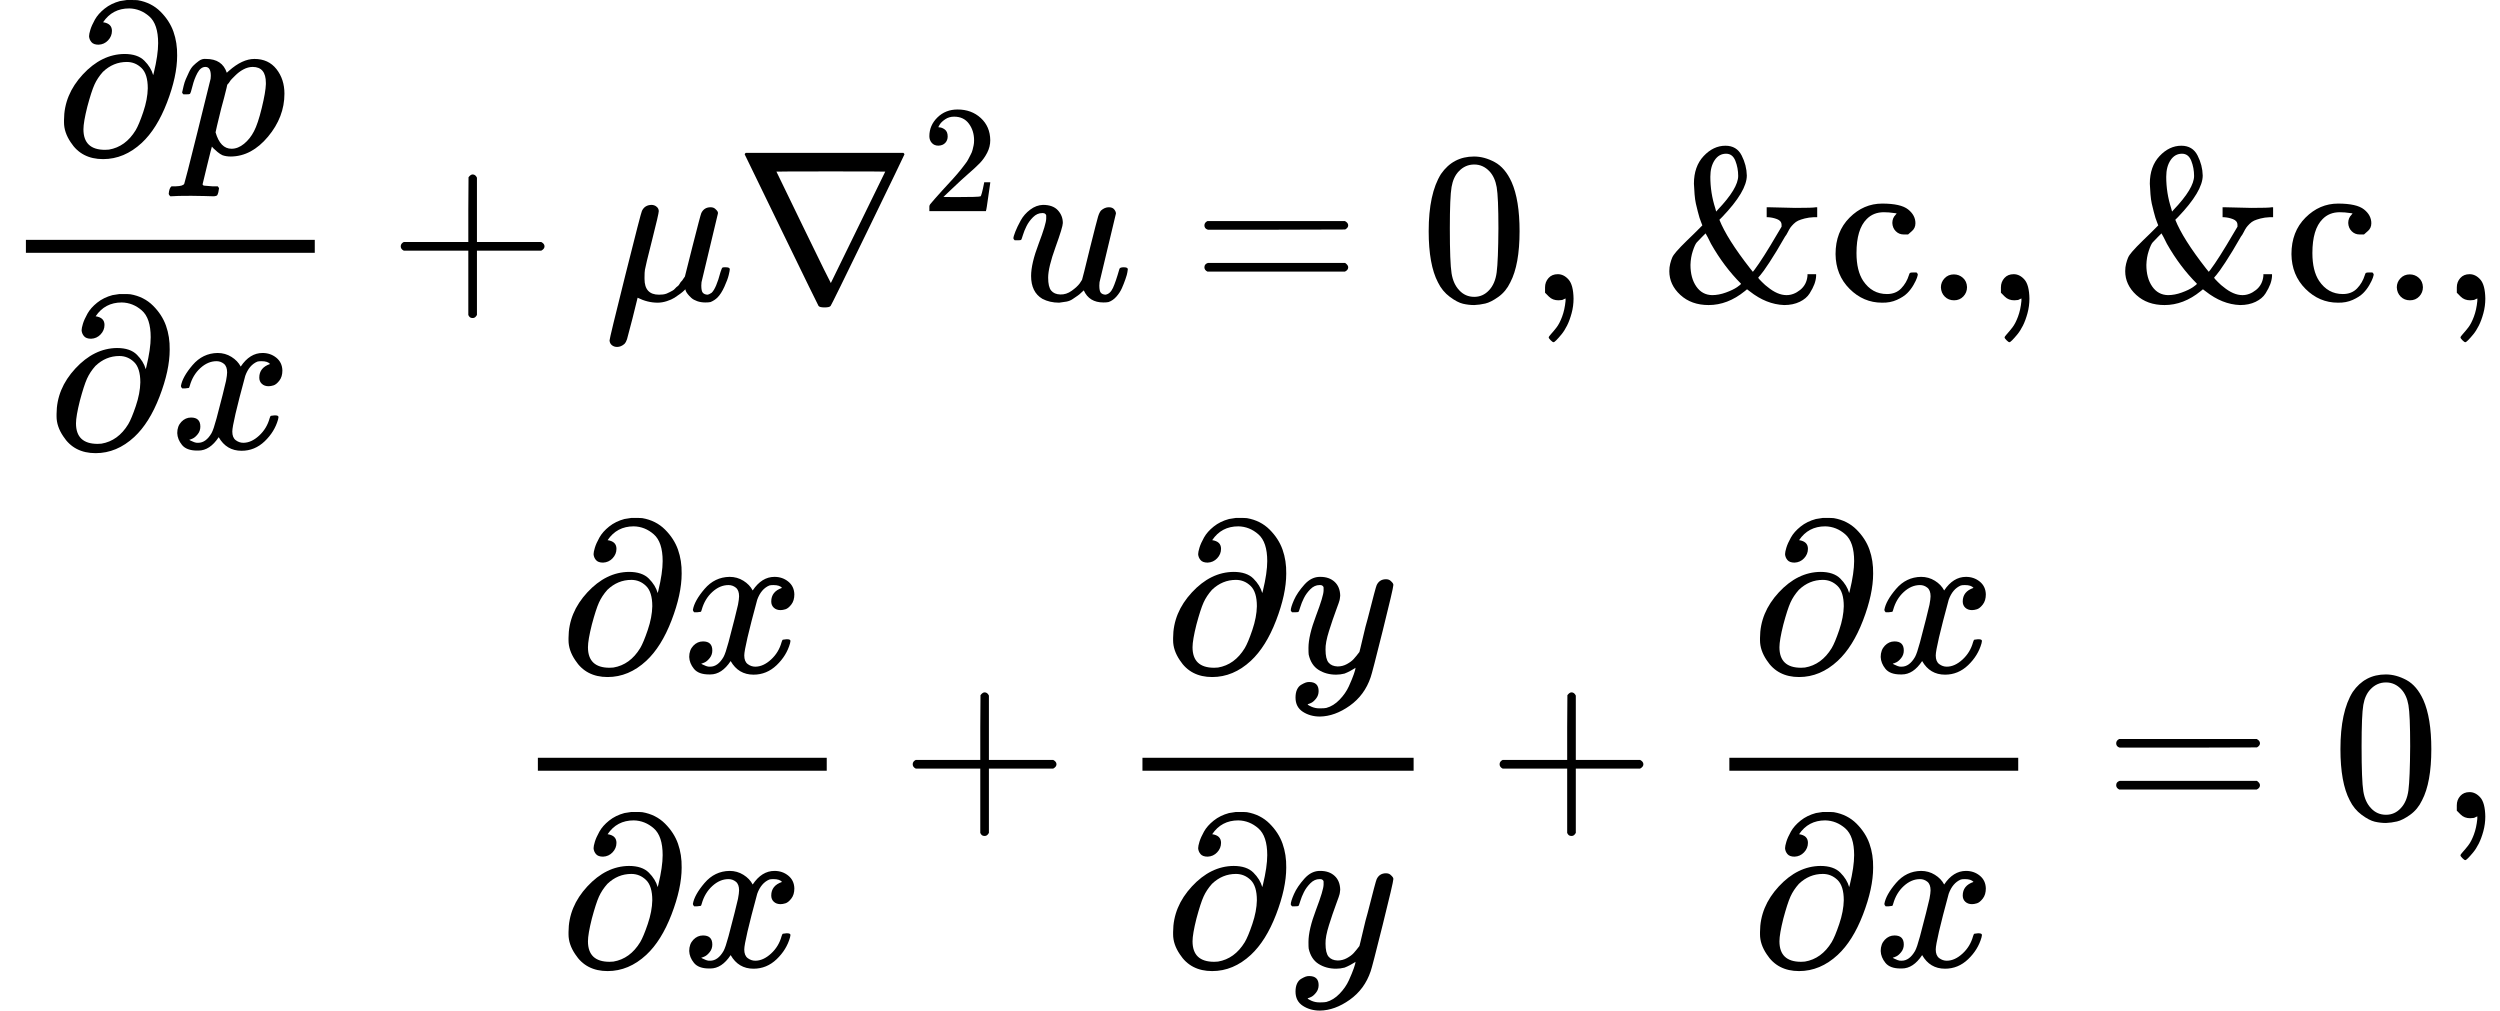
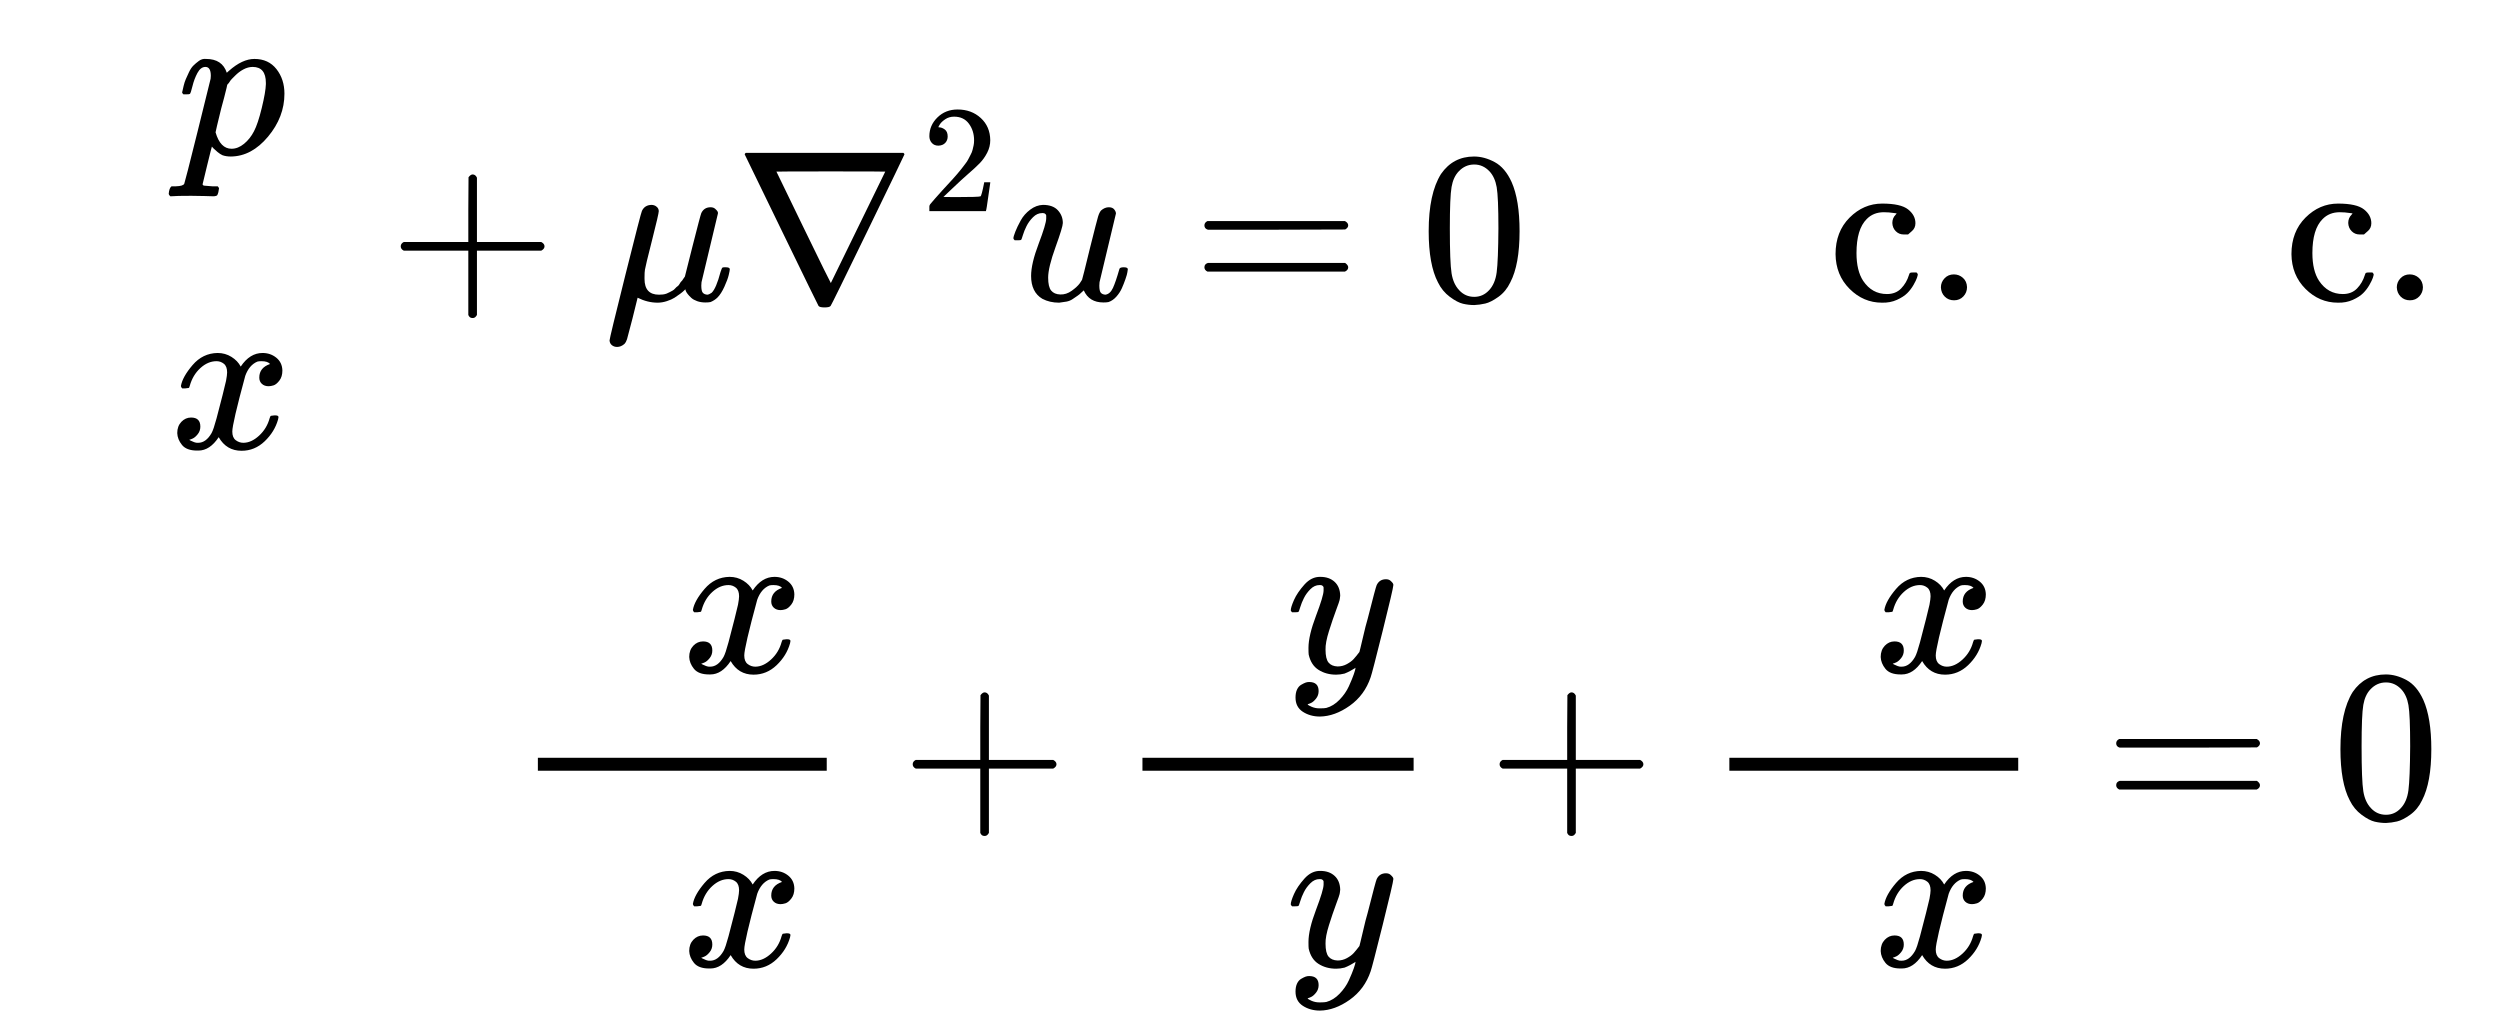
<svg xmlns="http://www.w3.org/2000/svg" xmlns:xlink="http://www.w3.org/1999/xlink" version="1.1" style="vertical-align: -4.73ex;" width="11579.9px" height="4681px" viewBox="0 -2590.5 11579.9 4681">
  <defs>
-     <path id="MJX-1-TEX-I-1D715" d="M202 508Q179 508 169 520T158 547Q158 557 164 577T185 624T230 675T301 710L333 715H345Q378 715 384 714Q447 703 489 661T549 568T566 457Q566 362 519 240T402 53Q321 -22 223 -22Q123 -22 73 56Q42 102 42 148V159Q42 276 129 370T322 465Q383 465 414 434T455 367L458 378Q478 461 478 515Q478 603 437 639T344 676Q266 676 223 612Q264 606 264 572Q264 547 246 528T202 508ZM430 306Q430 372 401 400T333 428Q270 428 222 382Q197 354 183 323T150 221Q132 149 132 116Q132 21 232 21Q244 21 250 22Q327 35 374 112Q389 137 409 196T430 306Z" />
    <path id="MJX-1-TEX-I-1D45D" d="M23 287Q24 290 25 295T30 317T40 348T55 381T75 411T101 433T134 442Q209 442 230 378L240 387Q302 442 358 442Q423 442 460 395T497 281Q497 173 421 82T249 -10Q227 -10 210 -4Q199 1 187 11T168 28L161 36Q160 35 139 -51T118 -138Q118 -144 126 -145T163 -148H188Q194 -155 194 -157T191 -175Q188 -187 185 -190T172 -194Q170 -194 161 -194T127 -193T65 -192Q-5 -192 -24 -194H-32Q-39 -187 -39 -183Q-37 -156 -26 -148H-6Q28 -147 33 -136Q36 -130 94 103T155 350Q156 355 156 364Q156 405 131 405Q109 405 94 377T71 316T59 280Q57 278 43 278H29Q23 284 23 287ZM178 102Q200 26 252 26Q282 26 310 49T356 107Q374 141 392 215T411 325V331Q411 405 350 405Q339 405 328 402T306 393T286 380T269 365T254 350T243 336T235 326L232 322Q232 321 229 308T218 264T204 212Q178 106 178 102Z" />
    <path id="MJX-1-TEX-I-1D465" d="M52 289Q59 331 106 386T222 442Q257 442 286 424T329 379Q371 442 430 442Q467 442 494 420T522 361Q522 332 508 314T481 292T458 288Q439 288 427 299T415 328Q415 374 465 391Q454 404 425 404Q412 404 406 402Q368 386 350 336Q290 115 290 78Q290 50 306 38T341 26Q378 26 414 59T463 140Q466 150 469 151T485 153H489Q504 153 504 145Q504 144 502 134Q486 77 440 33T333 -11Q263 -11 227 52Q186 -10 133 -10H127Q78 -10 57 16T35 71Q35 103 54 123T99 143Q142 143 142 101Q142 81 130 66T107 46T94 41L91 40Q91 39 97 36T113 29T132 26Q168 26 194 71Q203 87 217 139T245 247T261 313Q266 340 266 352Q266 380 251 392T217 404Q177 404 142 372T93 290Q91 281 88 280T72 278H58Q52 284 52 289Z" />
    <path id="MJX-1-TEX-N-2B" d="M56 237T56 250T70 270H369V420L370 570Q380 583 389 583Q402 583 409 568V270H707Q722 262 722 250T707 230H409V-68Q401 -82 391 -82H389H387Q375 -82 369 -68V230H70Q56 237 56 250Z" />
    <path id="MJX-1-TEX-I-1D707" d="M58 -216Q44 -216 34 -208T23 -186Q23 -176 96 116T173 414Q186 442 219 442Q231 441 239 435T249 423T251 413Q251 401 220 279T187 142Q185 131 185 107V99Q185 26 252 26Q261 26 270 27T287 31T302 38T315 45T327 55T338 65T348 77T356 88T365 100L372 110L408 253Q444 395 448 404Q461 431 491 431Q504 431 512 424T523 412T525 402L449 84Q448 79 448 68Q448 43 455 35T476 26Q485 27 496 35Q517 55 537 131Q543 151 547 152Q549 153 557 153H561Q580 153 580 144Q580 138 575 117T555 63T523 13Q510 0 491 -8Q483 -10 467 -10Q446 -10 429 -4T402 11T385 29T376 44T374 51L368 45Q362 39 350 30T324 12T288 -4T246 -11Q199 -11 153 12L129 -85Q108 -167 104 -180T92 -202Q76 -216 58 -216Z" />
    <path id="MJX-1-TEX-N-2207" d="M46 676Q46 679 51 683H781Q786 679 786 676Q786 674 617 326T444 -26Q439 -33 416 -33T388 -26Q385 -22 216 326T46 676ZM697 596Q697 597 445 597T193 596Q195 591 319 336T445 80L697 596Z" />
    <path id="MJX-1-TEX-N-32" d="M109 429Q82 429 66 447T50 491Q50 562 103 614T235 666Q326 666 387 610T449 465Q449 422 429 383T381 315T301 241Q265 210 201 149L142 93L218 92Q375 92 385 97Q392 99 409 186V189H449V186Q448 183 436 95T421 3V0H50V19V31Q50 38 56 46T86 81Q115 113 136 137Q145 147 170 174T204 211T233 244T261 278T284 308T305 340T320 369T333 401T340 431T343 464Q343 527 309 573T212 619Q179 619 154 602T119 569T109 550Q109 549 114 549Q132 549 151 535T170 489Q170 464 154 447T109 429Z" />
    <path id="MJX-1-TEX-I-1D462" d="M21 287Q21 295 30 318T55 370T99 420T158 442Q204 442 227 417T250 358Q250 340 216 246T182 105Q182 62 196 45T238 27T291 44T328 78L339 95Q341 99 377 247Q407 367 413 387T427 416Q444 431 463 431Q480 431 488 421T496 402L420 84Q419 79 419 68Q419 43 426 35T447 26Q469 29 482 57T512 145Q514 153 532 153Q551 153 551 144Q550 139 549 130T540 98T523 55T498 17T462 -8Q454 -10 438 -10Q372 -10 347 46Q345 45 336 36T318 21T296 6T267 -6T233 -11Q189 -11 155 7Q103 38 103 113Q103 170 138 262T173 379Q173 380 173 381Q173 390 173 393T169 400T158 404H154Q131 404 112 385T82 344T65 302T57 280Q55 278 41 278H27Q21 284 21 287Z" />
    <path id="MJX-1-TEX-N-3D" d="M56 347Q56 360 70 367H707Q722 359 722 347Q722 336 708 328L390 327H72Q56 332 56 347ZM56 153Q56 168 72 173H708Q722 163 722 153Q722 140 707 133H70Q56 140 56 153Z" />
    <path id="MJX-1-TEX-N-30" d="M96 585Q152 666 249 666Q297 666 345 640T423 548Q460 465 460 320Q460 165 417 83Q397 41 362 16T301 -15T250 -22Q224 -22 198 -16T137 16T82 83Q39 165 39 320Q39 494 96 585ZM321 597Q291 629 250 629Q208 629 178 597Q153 571 145 525T137 333Q137 175 145 125T181 46Q209 16 250 16Q290 16 318 46Q347 76 354 130T362 333Q362 478 354 524T321 597Z" />
-     <path id="MJX-1-TEX-N-2C" d="M78 35T78 60T94 103T137 121Q165 121 187 96T210 8Q210 -27 201 -60T180 -117T154 -158T130 -185T117 -194Q113 -194 104 -185T95 -172Q95 -168 106 -156T131 -126T157 -76T173 -3V9L172 8Q170 7 167 6T161 3T152 1T140 0Q113 0 96 17Z" />
-     <path id="MJX-1-TEX-N-26" d="M156 540Q156 620 201 668T302 716Q354 716 377 671T401 578Q401 505 287 386L274 373Q309 285 416 148L429 132L437 142Q474 191 543 309L562 341V349Q562 368 541 376T498 385H493V431H502L626 428Q709 428 721 431H727V385H712Q688 384 669 379T639 369T618 354T603 337T591 316T578 295Q537 223 506 176T464 117T454 104Q454 102 471 85T497 62Q543 24 585 24Q618 24 648 48T682 113V121H722V112Q721 94 714 75T692 32T646 -7T574 -22Q491 -19 414 42L402 51L391 42Q312 -22 224 -22Q144 -22 93 25T42 135Q42 153 46 169T55 197T74 225T96 249T125 278T156 308L195 347L190 360Q185 372 182 382T174 411T165 448T159 491T156 540ZM361 576Q361 613 348 646T305 679Q272 679 252 649T232 572Q232 497 255 426L259 411L267 420Q361 519 361 576ZM140 164Q140 103 167 64T240 24Q271 24 304 36T356 61T374 77Q295 156 235 262L220 292L210 310L193 293Q177 277 169 268T151 229T140 164Z" />
    <path id="MJX-1-TEX-N-63" d="M370 305T349 305T313 320T297 358Q297 381 312 396Q317 401 317 402T307 404Q281 408 258 408Q209 408 178 376Q131 329 131 219Q131 137 162 90Q203 29 272 29Q313 29 338 55T374 117Q376 125 379 127T395 129H409Q415 123 415 120Q415 116 411 104T395 71T366 33T318 2T249 -11Q163 -11 99 53T34 214Q34 318 99 383T250 448T370 421T404 357Q404 334 387 320Z" />
    <path id="MJX-1-TEX-N-2E" d="M78 60Q78 84 95 102T138 120Q162 120 180 104T199 61Q199 36 182 18T139 0T96 17T78 60Z" />
    <path id="MJX-1-TEX-I-1D466" d="M21 287Q21 301 36 335T84 406T158 442Q199 442 224 419T250 355Q248 336 247 334Q247 331 231 288T198 191T182 105Q182 62 196 45T238 27Q261 27 281 38T312 61T339 94Q339 95 344 114T358 173T377 247Q415 397 419 404Q432 431 462 431Q475 431 483 424T494 412T496 403Q496 390 447 193T391 -23Q363 -106 294 -155T156 -205Q111 -205 77 -183T43 -117Q43 -95 50 -80T69 -58T89 -48T106 -45Q150 -45 150 -87Q150 -107 138 -122T115 -142T102 -147L99 -148Q101 -153 118 -160T152 -167H160Q177 -167 186 -165Q219 -156 247 -127T290 -65T313 -9T321 21L315 17Q309 13 296 6T270 -6Q250 -11 231 -11Q185 -11 150 11T104 82Q103 89 103 113Q103 170 138 262T173 379Q173 380 173 381Q173 390 173 393T169 400T158 404H154Q131 404 112 385T82 344T65 302T57 280Q55 278 41 278H27Q21 284 21 287Z" />
  </defs>
  <g stroke="currentColor" fill="currentColor" stroke-width="0" transform="scale(1,-1)">
    <g>
      <g>
        <g transform="translate(0,1199.5)">
          <g>
            <g>
              <g transform="translate(254.5,676)">
                <g>
                  <use xlink:href="#MJX-1-TEX-I-1D715" />
                </g>
                <g transform="translate(566,0)">
                  <use xlink:href="#MJX-1-TEX-I-1D45D" />
                </g>
              </g>
              <g transform="translate(220,-686)">
                <g>
                  <use xlink:href="#MJX-1-TEX-I-1D715" />
                </g>
                <g transform="translate(566,0)">
                  <use xlink:href="#MJX-1-TEX-I-1D465" />
                </g>
              </g>
-               <rect width="1338" height="60" x="120" y="220" />
            </g>
            <g transform="translate(1800.2,0)">
              <use xlink:href="#MJX-1-TEX-N-2B" />
            </g>
            <g transform="translate(2800.4,0)">
              <use xlink:href="#MJX-1-TEX-I-1D707" />
            </g>
            <g transform="translate(3403.4,0)">
              <g>
                <use xlink:href="#MJX-1-TEX-N-2207" />
              </g>
              <g transform="translate(866,413) scale(0.707)">
                <g>
                  <use xlink:href="#MJX-1-TEX-N-32" />
                </g>
              </g>
            </g>
            <g transform="translate(4673,0)">
              <use xlink:href="#MJX-1-TEX-I-1D462" />
            </g>
            <g transform="translate(5522.8,0)">
              <use xlink:href="#MJX-1-TEX-N-3D" />
            </g>
            <g transform="translate(6578.6,0)">
              <use xlink:href="#MJX-1-TEX-N-30" />
            </g>
            <g transform="translate(7078.6,0)">
              <use xlink:href="#MJX-1-TEX-N-2C" />
            </g>
            <g transform="translate(7356.6,0)">
              <g />
            </g>
            <g transform="translate(7690.2,0)">
              <use xlink:href="#MJX-1-TEX-N-26" />
              <use xlink:href="#MJX-1-TEX-N-63" transform="translate(778,0)" />
              <use xlink:href="#MJX-1-TEX-N-2E" transform="translate(1222,0)" />
            </g>
            <g transform="translate(9190.2,0)">
              <use xlink:href="#MJX-1-TEX-N-2C" />
            </g>
            <g transform="translate(9468.2,0)">
              <g />
            </g>
            <g transform="translate(9801.9,0)">
              <use xlink:href="#MJX-1-TEX-N-26" />
              <use xlink:href="#MJX-1-TEX-N-63" transform="translate(778,0)" />
              <use xlink:href="#MJX-1-TEX-N-2E" transform="translate(1222,0)" />
            </g>
            <g transform="translate(11301.9,0)">
              <use xlink:href="#MJX-1-TEX-N-2C" />
            </g>
          </g>
        </g>
        <g transform="translate(0,-1199.5)">
          <g transform="translate(2371.4,0)">
            <g>
              <g transform="translate(220,676)">
                <g>
                  <use xlink:href="#MJX-1-TEX-I-1D715" />
                </g>
                <g transform="translate(566,0)">
                  <use xlink:href="#MJX-1-TEX-I-1D465" />
                </g>
              </g>
              <g transform="translate(220,-686)">
                <g>
                  <use xlink:href="#MJX-1-TEX-I-1D715" />
                </g>
                <g transform="translate(566,0)">
                  <use xlink:href="#MJX-1-TEX-I-1D465" />
                </g>
              </g>
              <rect width="1338" height="60" x="120" y="220" />
            </g>
            <g transform="translate(1800.2,0)">
              <use xlink:href="#MJX-1-TEX-N-2B" />
            </g>
            <g transform="translate(2800.4,0)">
              <g transform="translate(220,676)">
                <g>
                  <use xlink:href="#MJX-1-TEX-I-1D715" />
                </g>
                <g transform="translate(566,0)">
                  <use xlink:href="#MJX-1-TEX-I-1D466" />
                </g>
              </g>
              <g transform="translate(220,-686)">
                <g>
                  <use xlink:href="#MJX-1-TEX-I-1D715" />
                </g>
                <g transform="translate(566,0)">
                  <use xlink:href="#MJX-1-TEX-I-1D466" />
                </g>
              </g>
              <rect width="1256" height="60" x="120" y="220" />
            </g>
            <g transform="translate(4518.7,0)">
              <use xlink:href="#MJX-1-TEX-N-2B" />
            </g>
            <g transform="translate(5518.9,0)">
              <g transform="translate(220,676)">
                <g>
                  <use xlink:href="#MJX-1-TEX-I-1D715" />
                </g>
                <g transform="translate(566,0)">
                  <use xlink:href="#MJX-1-TEX-I-1D465" />
                </g>
              </g>
              <g transform="translate(220,-686)">
                <g>
                  <use xlink:href="#MJX-1-TEX-I-1D715" />
                </g>
                <g transform="translate(566,0)">
                  <use xlink:href="#MJX-1-TEX-I-1D465" />
                </g>
              </g>
              <rect width="1338" height="60" x="120" y="220" />
            </g>
            <g transform="translate(7374.7,0)">
              <use xlink:href="#MJX-1-TEX-N-3D" />
            </g>
            <g transform="translate(8430.4,0)">
              <use xlink:href="#MJX-1-TEX-N-30" />
            </g>
            <g transform="translate(8930.4,0)">
              <use xlink:href="#MJX-1-TEX-N-2C" />
            </g>
          </g>
        </g>
      </g>
    </g>
  </g>
</svg>